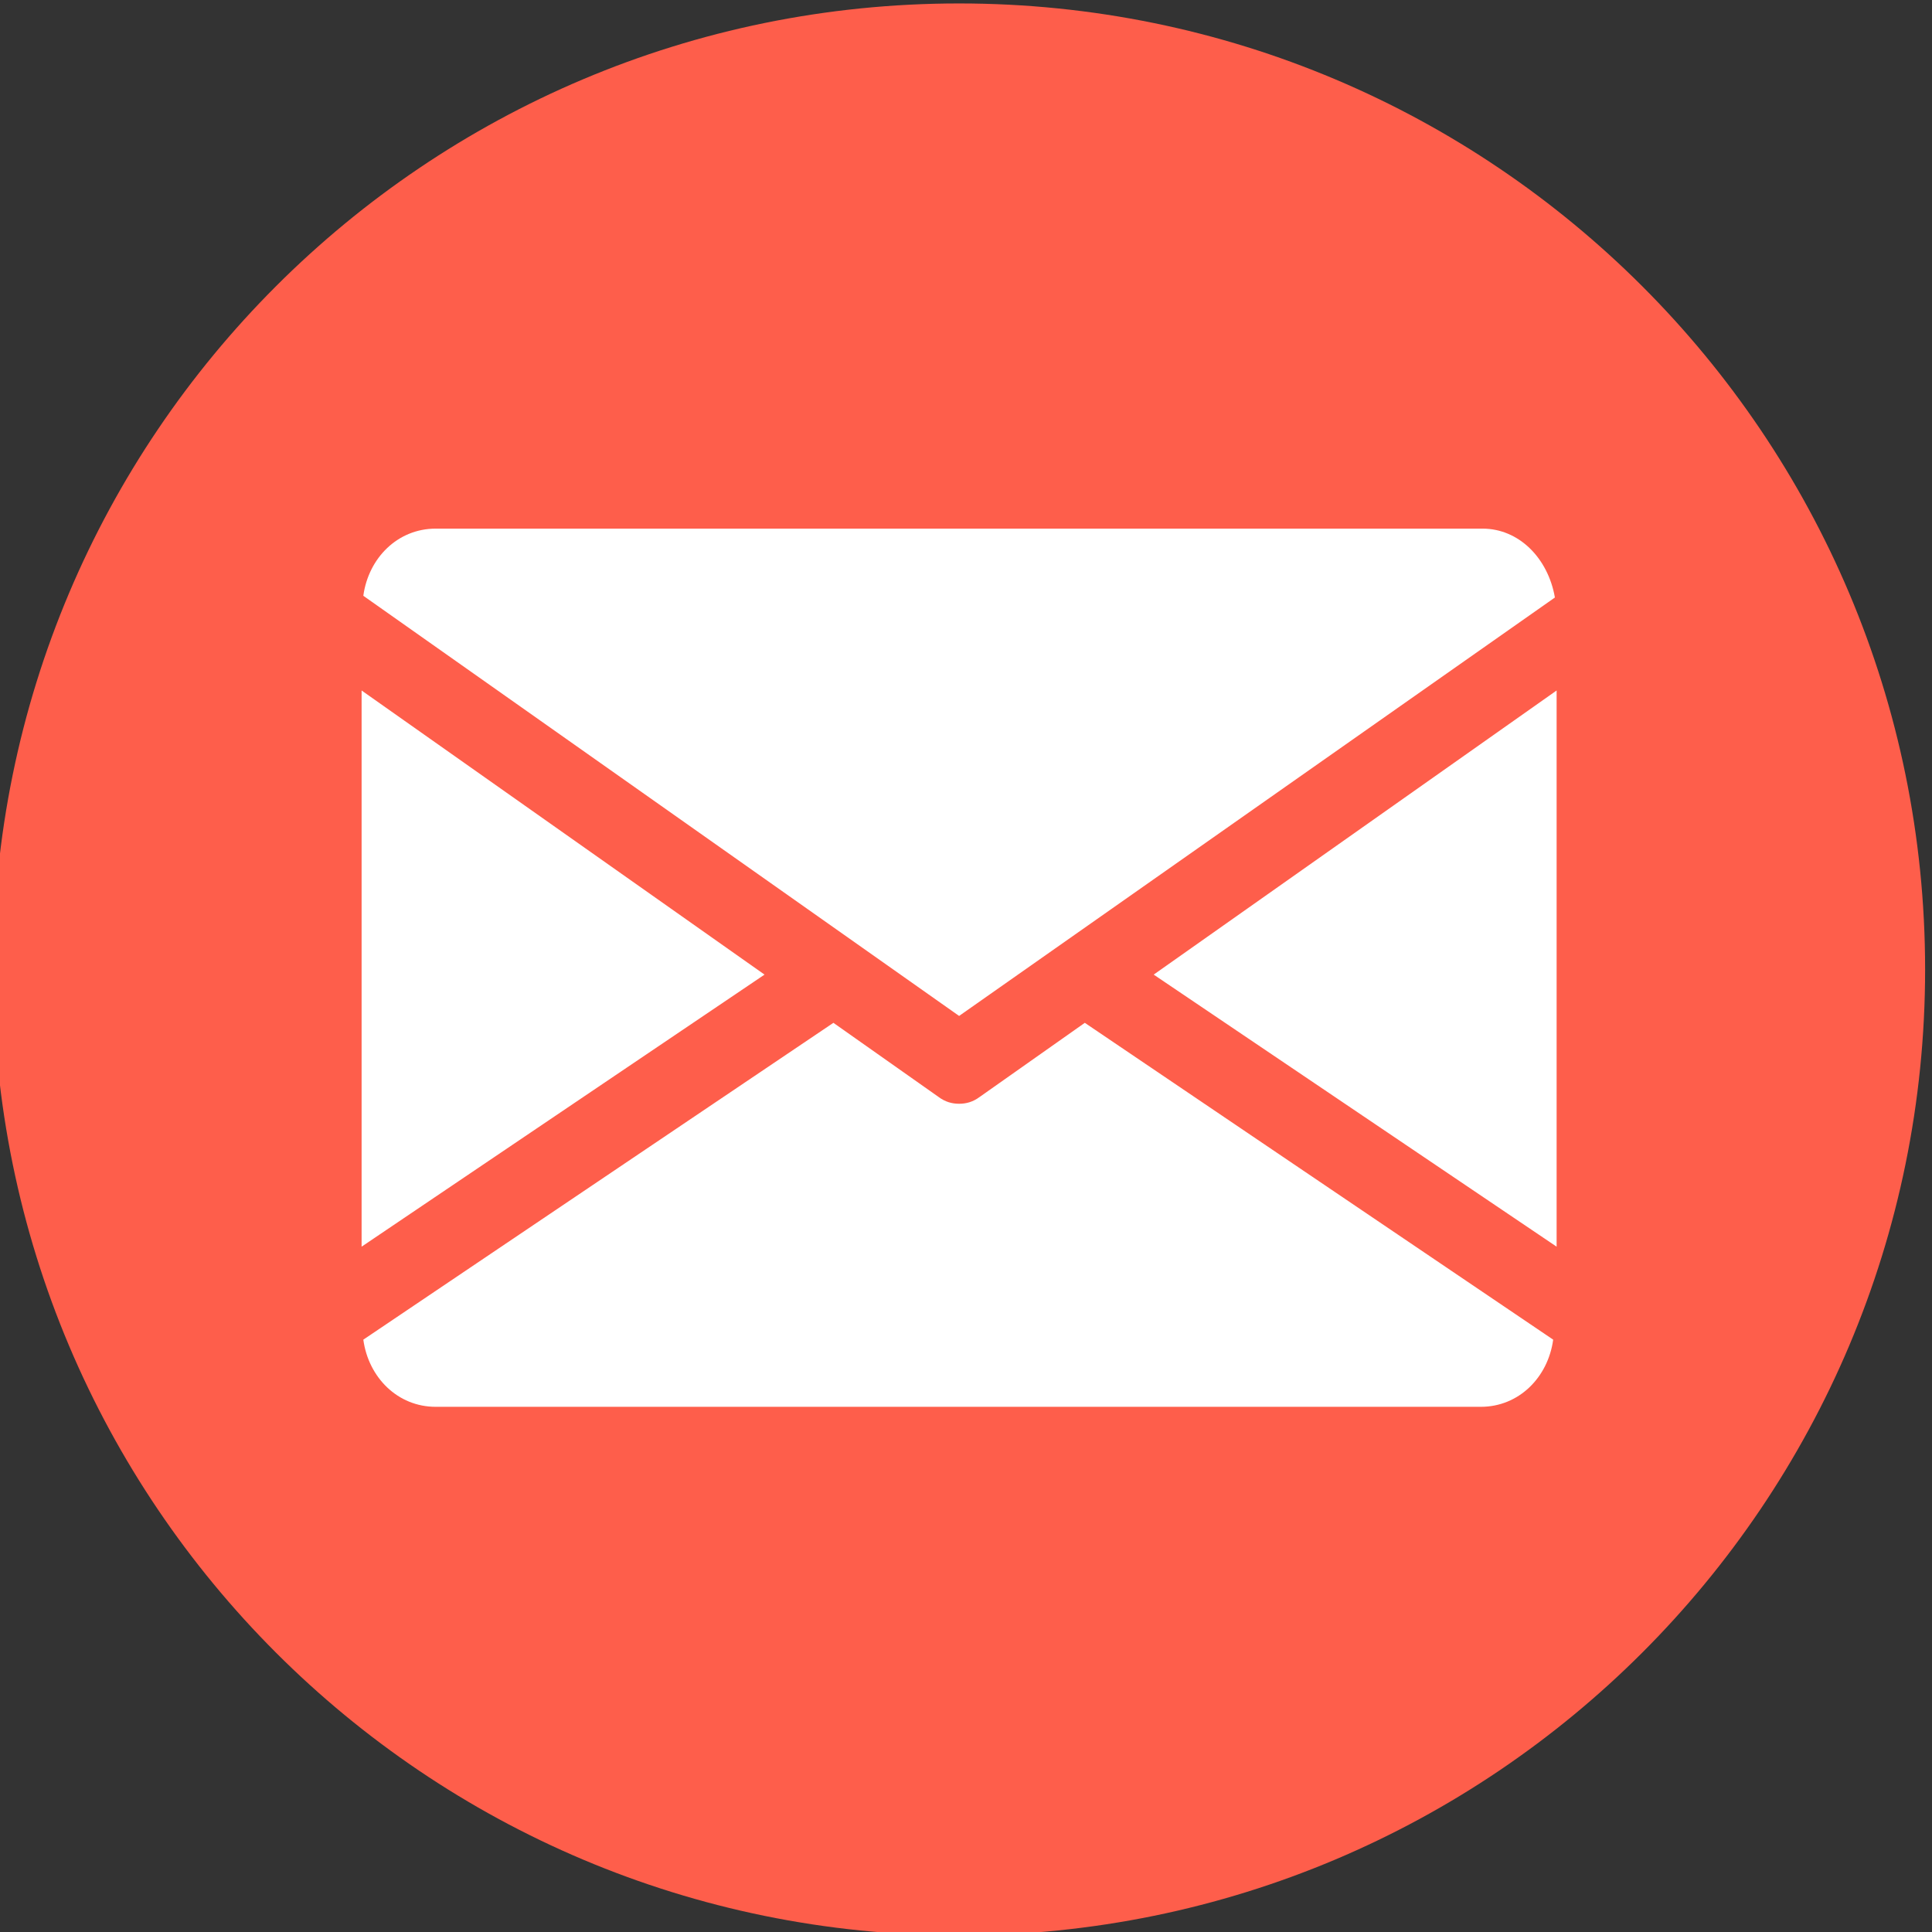
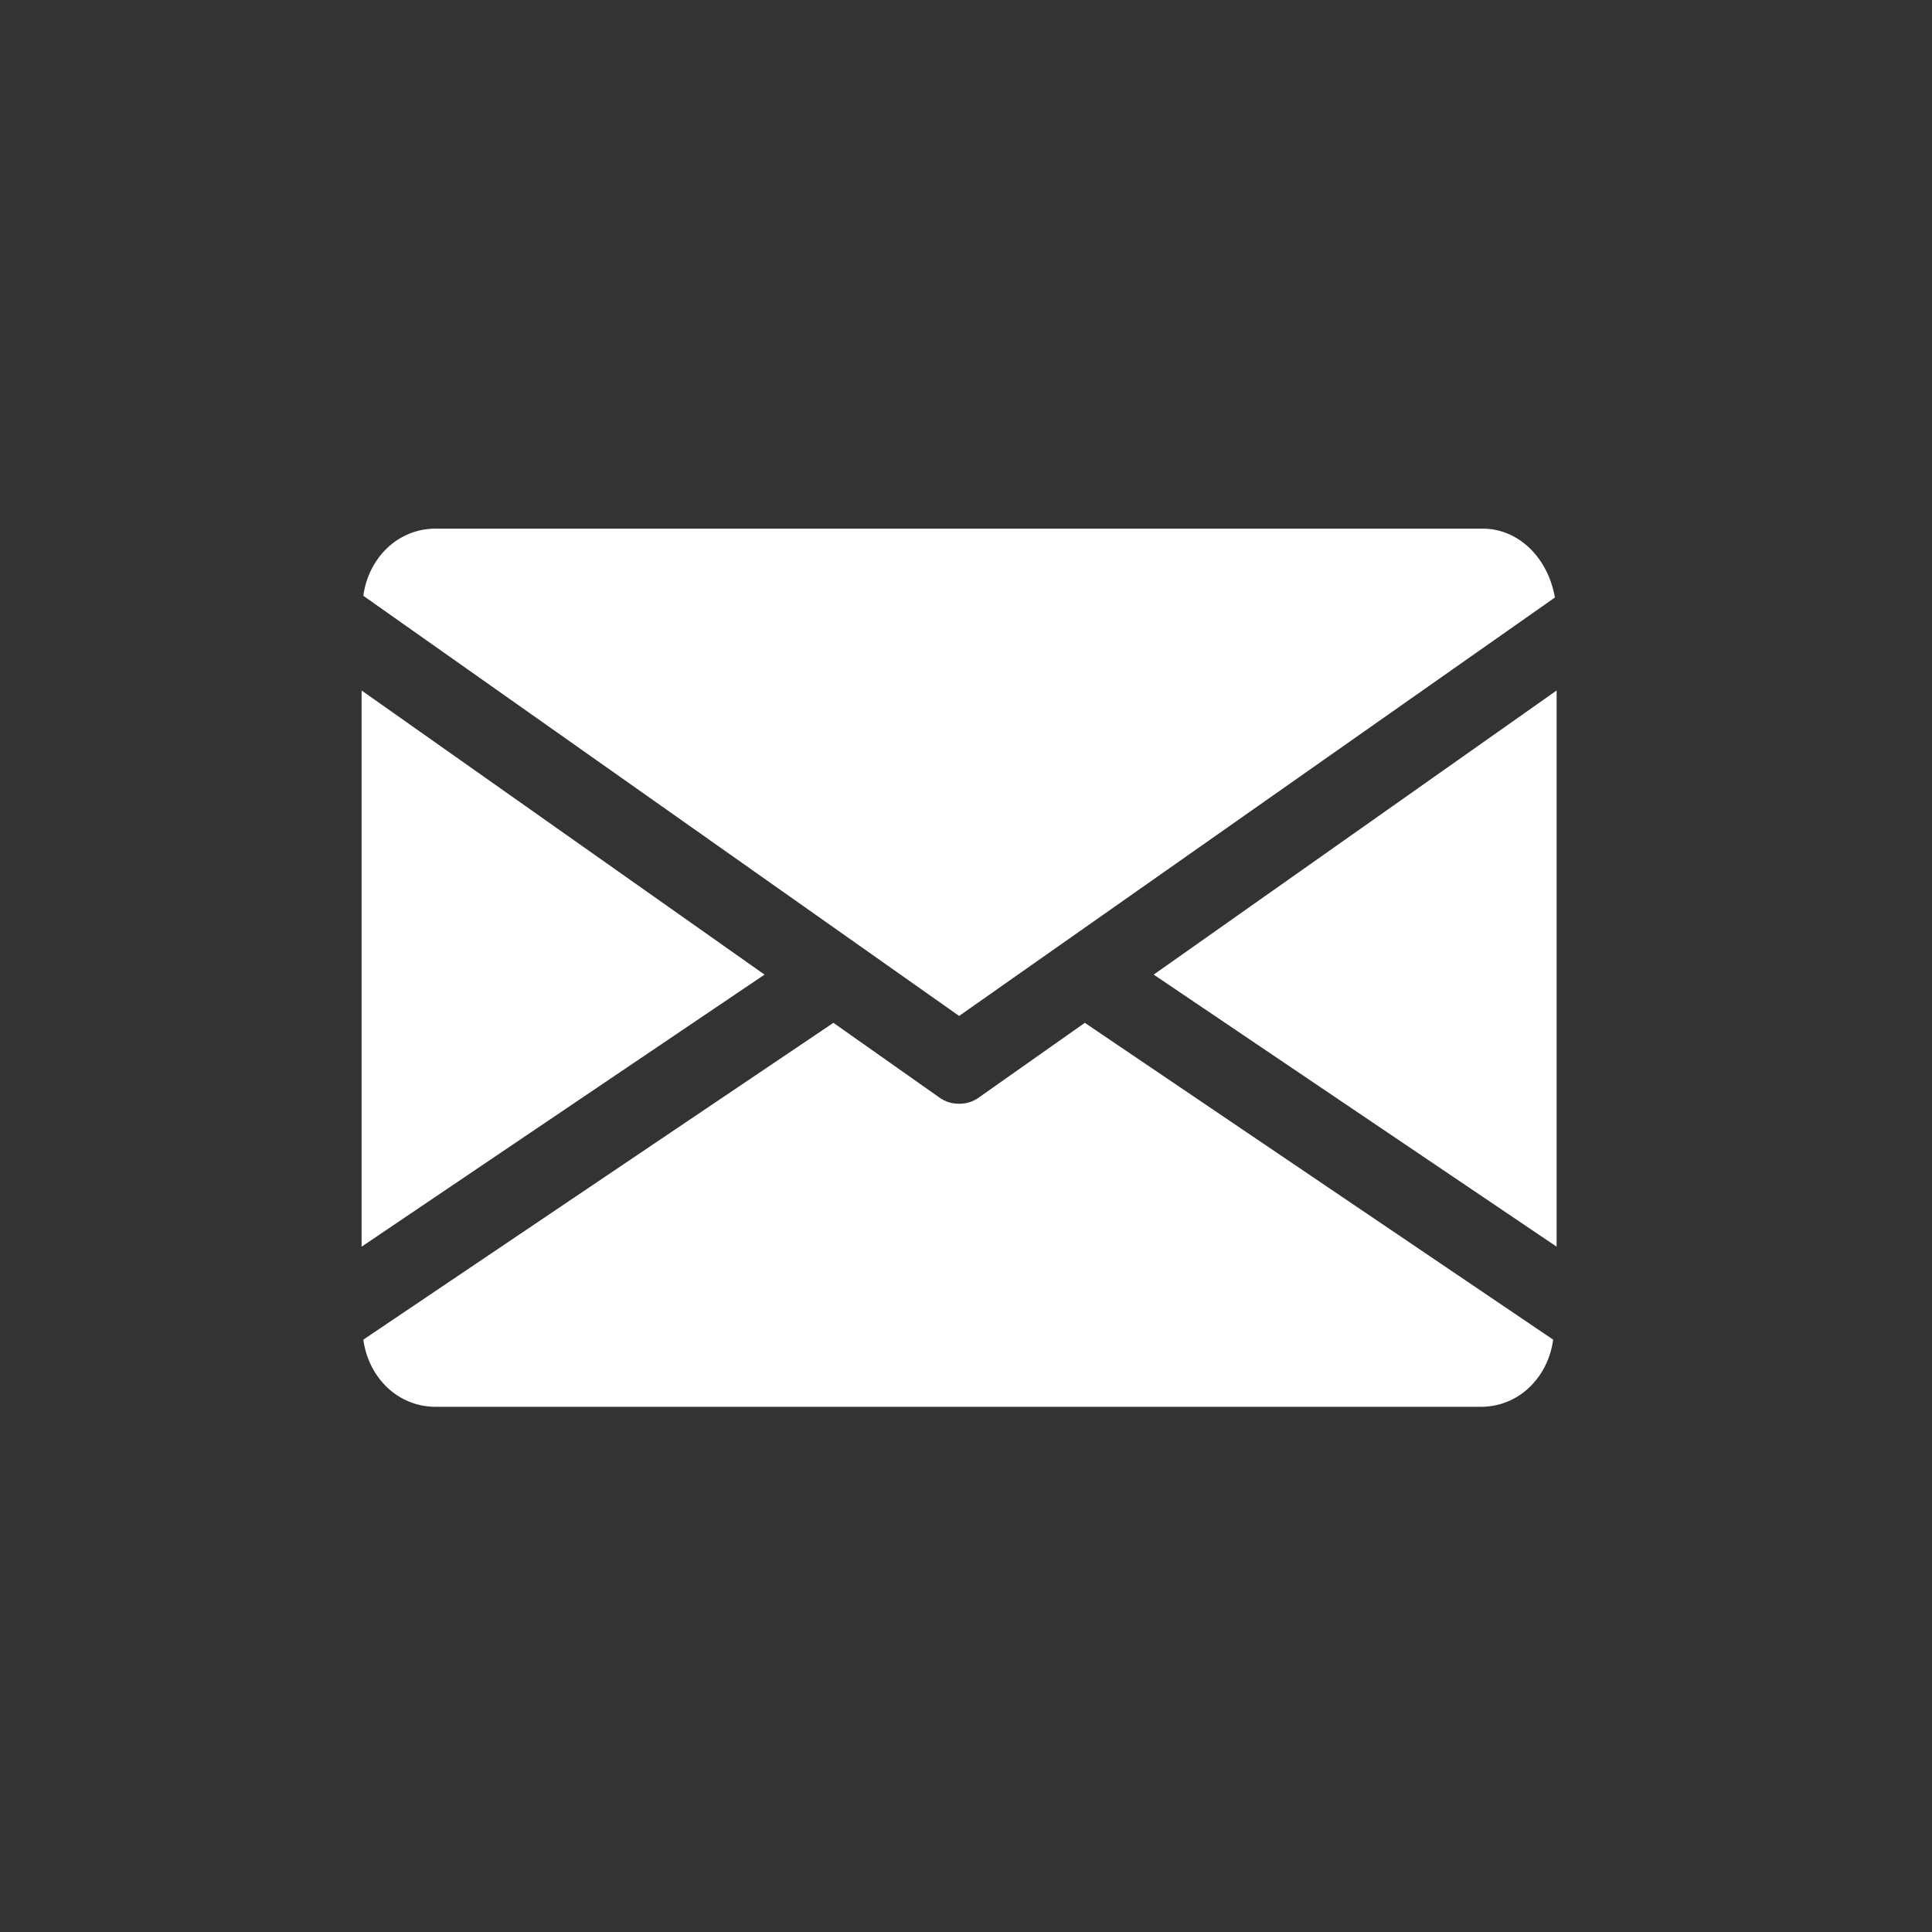
<svg xmlns="http://www.w3.org/2000/svg" id="Layer_1" viewBox="0 0 112.2 112.2">
  <rect x="0" y="0" width="112.2" height="112.2" fill="#333333" stroke="none" />
  <style>.st0{fill:#fe5e4b}.st1{fill:#fff}</style>
  <g id="XMLID_1449_">
-     <path id="XMLID_1451_" class="st0" d="M55.7 112.4c-31 0-56.1-25.1-56.1-56.1S24.7.2 55.7.2s56.1 25.1 56.1 56.1-25.1 56.1-56.1 56.1z" />
-   </g>
+     </g>
  <path class="st1" d="M67 56.6l23.4 15.8V40.1zM21 40.1v32.3l23.4-15.8zM86.1 30.7H25.3c-2.2 0-3.9 1.7-4.2 3.9L55.7 59l34.6-24.3c-.4-2.3-2.1-4-4.2-4zM63 59.4l-6.1 4.3c-.4.3-.8.4-1.2.4s-.8-.1-1.2-.4l-6.1-4.3-27.3 18.4c.3 2.2 2 3.9 4.2 3.9H86c2.2 0 3.9-1.7 4.2-3.9L63 59.4z" />
</svg>